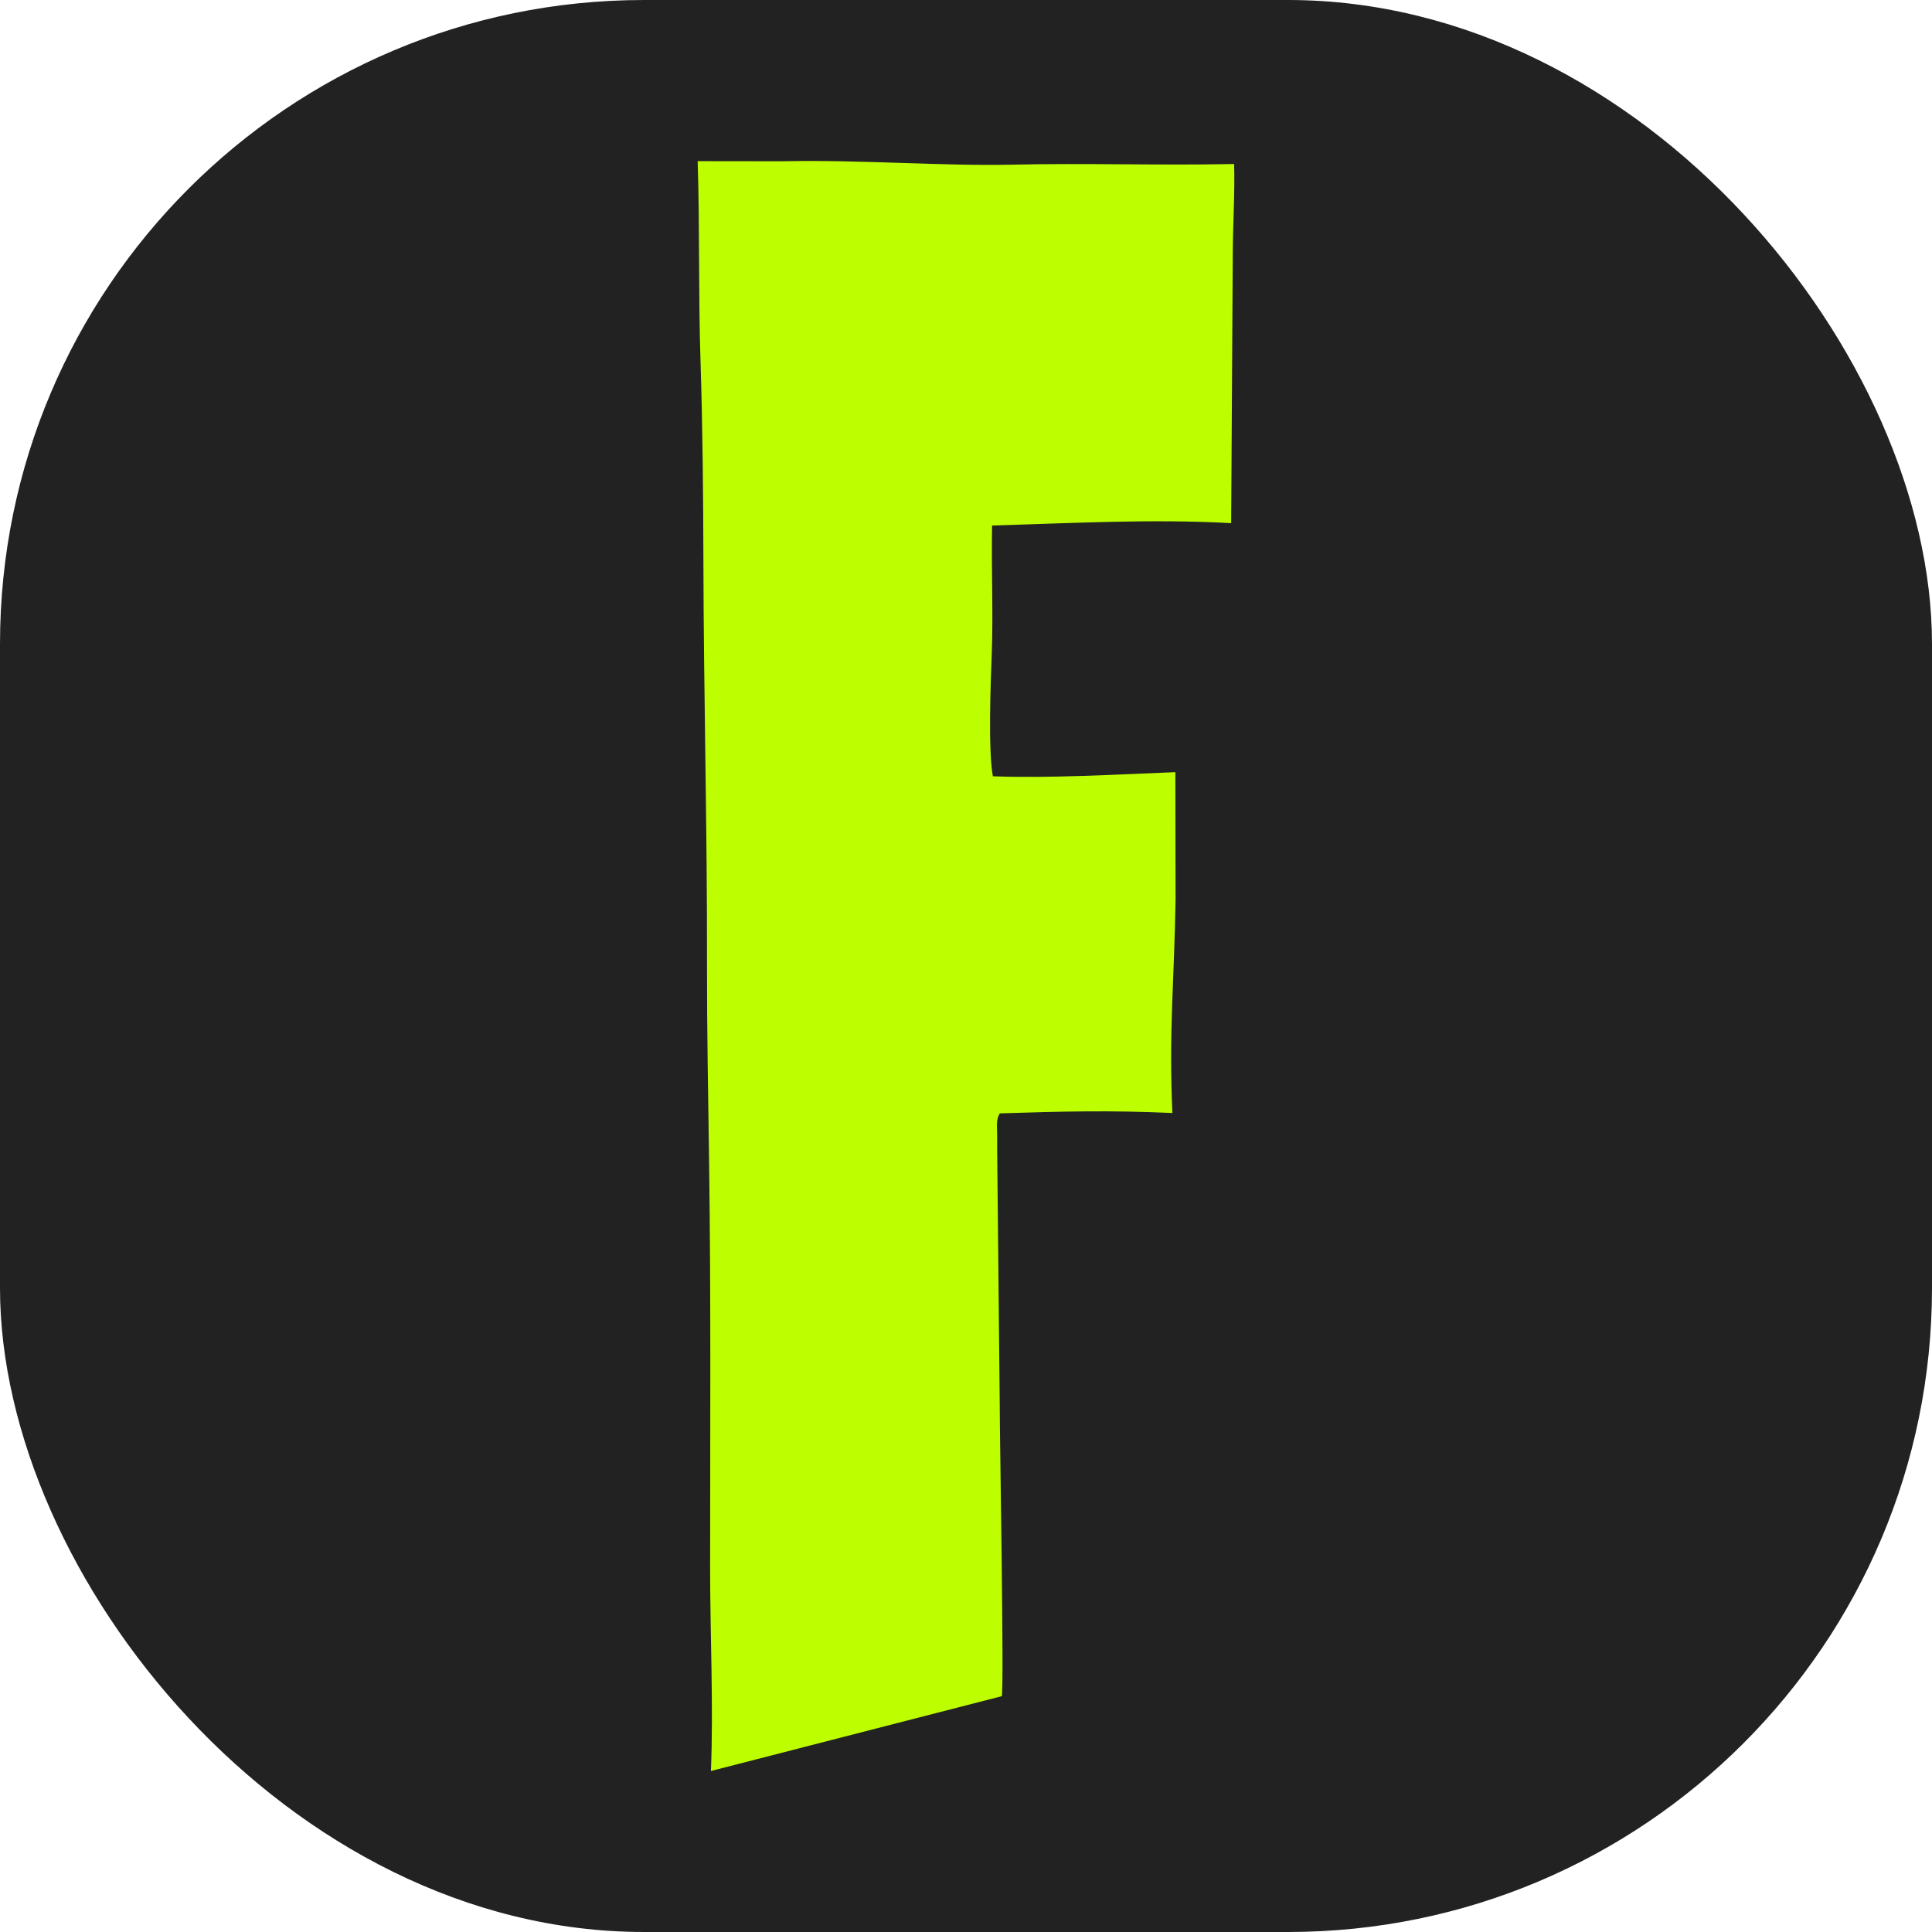
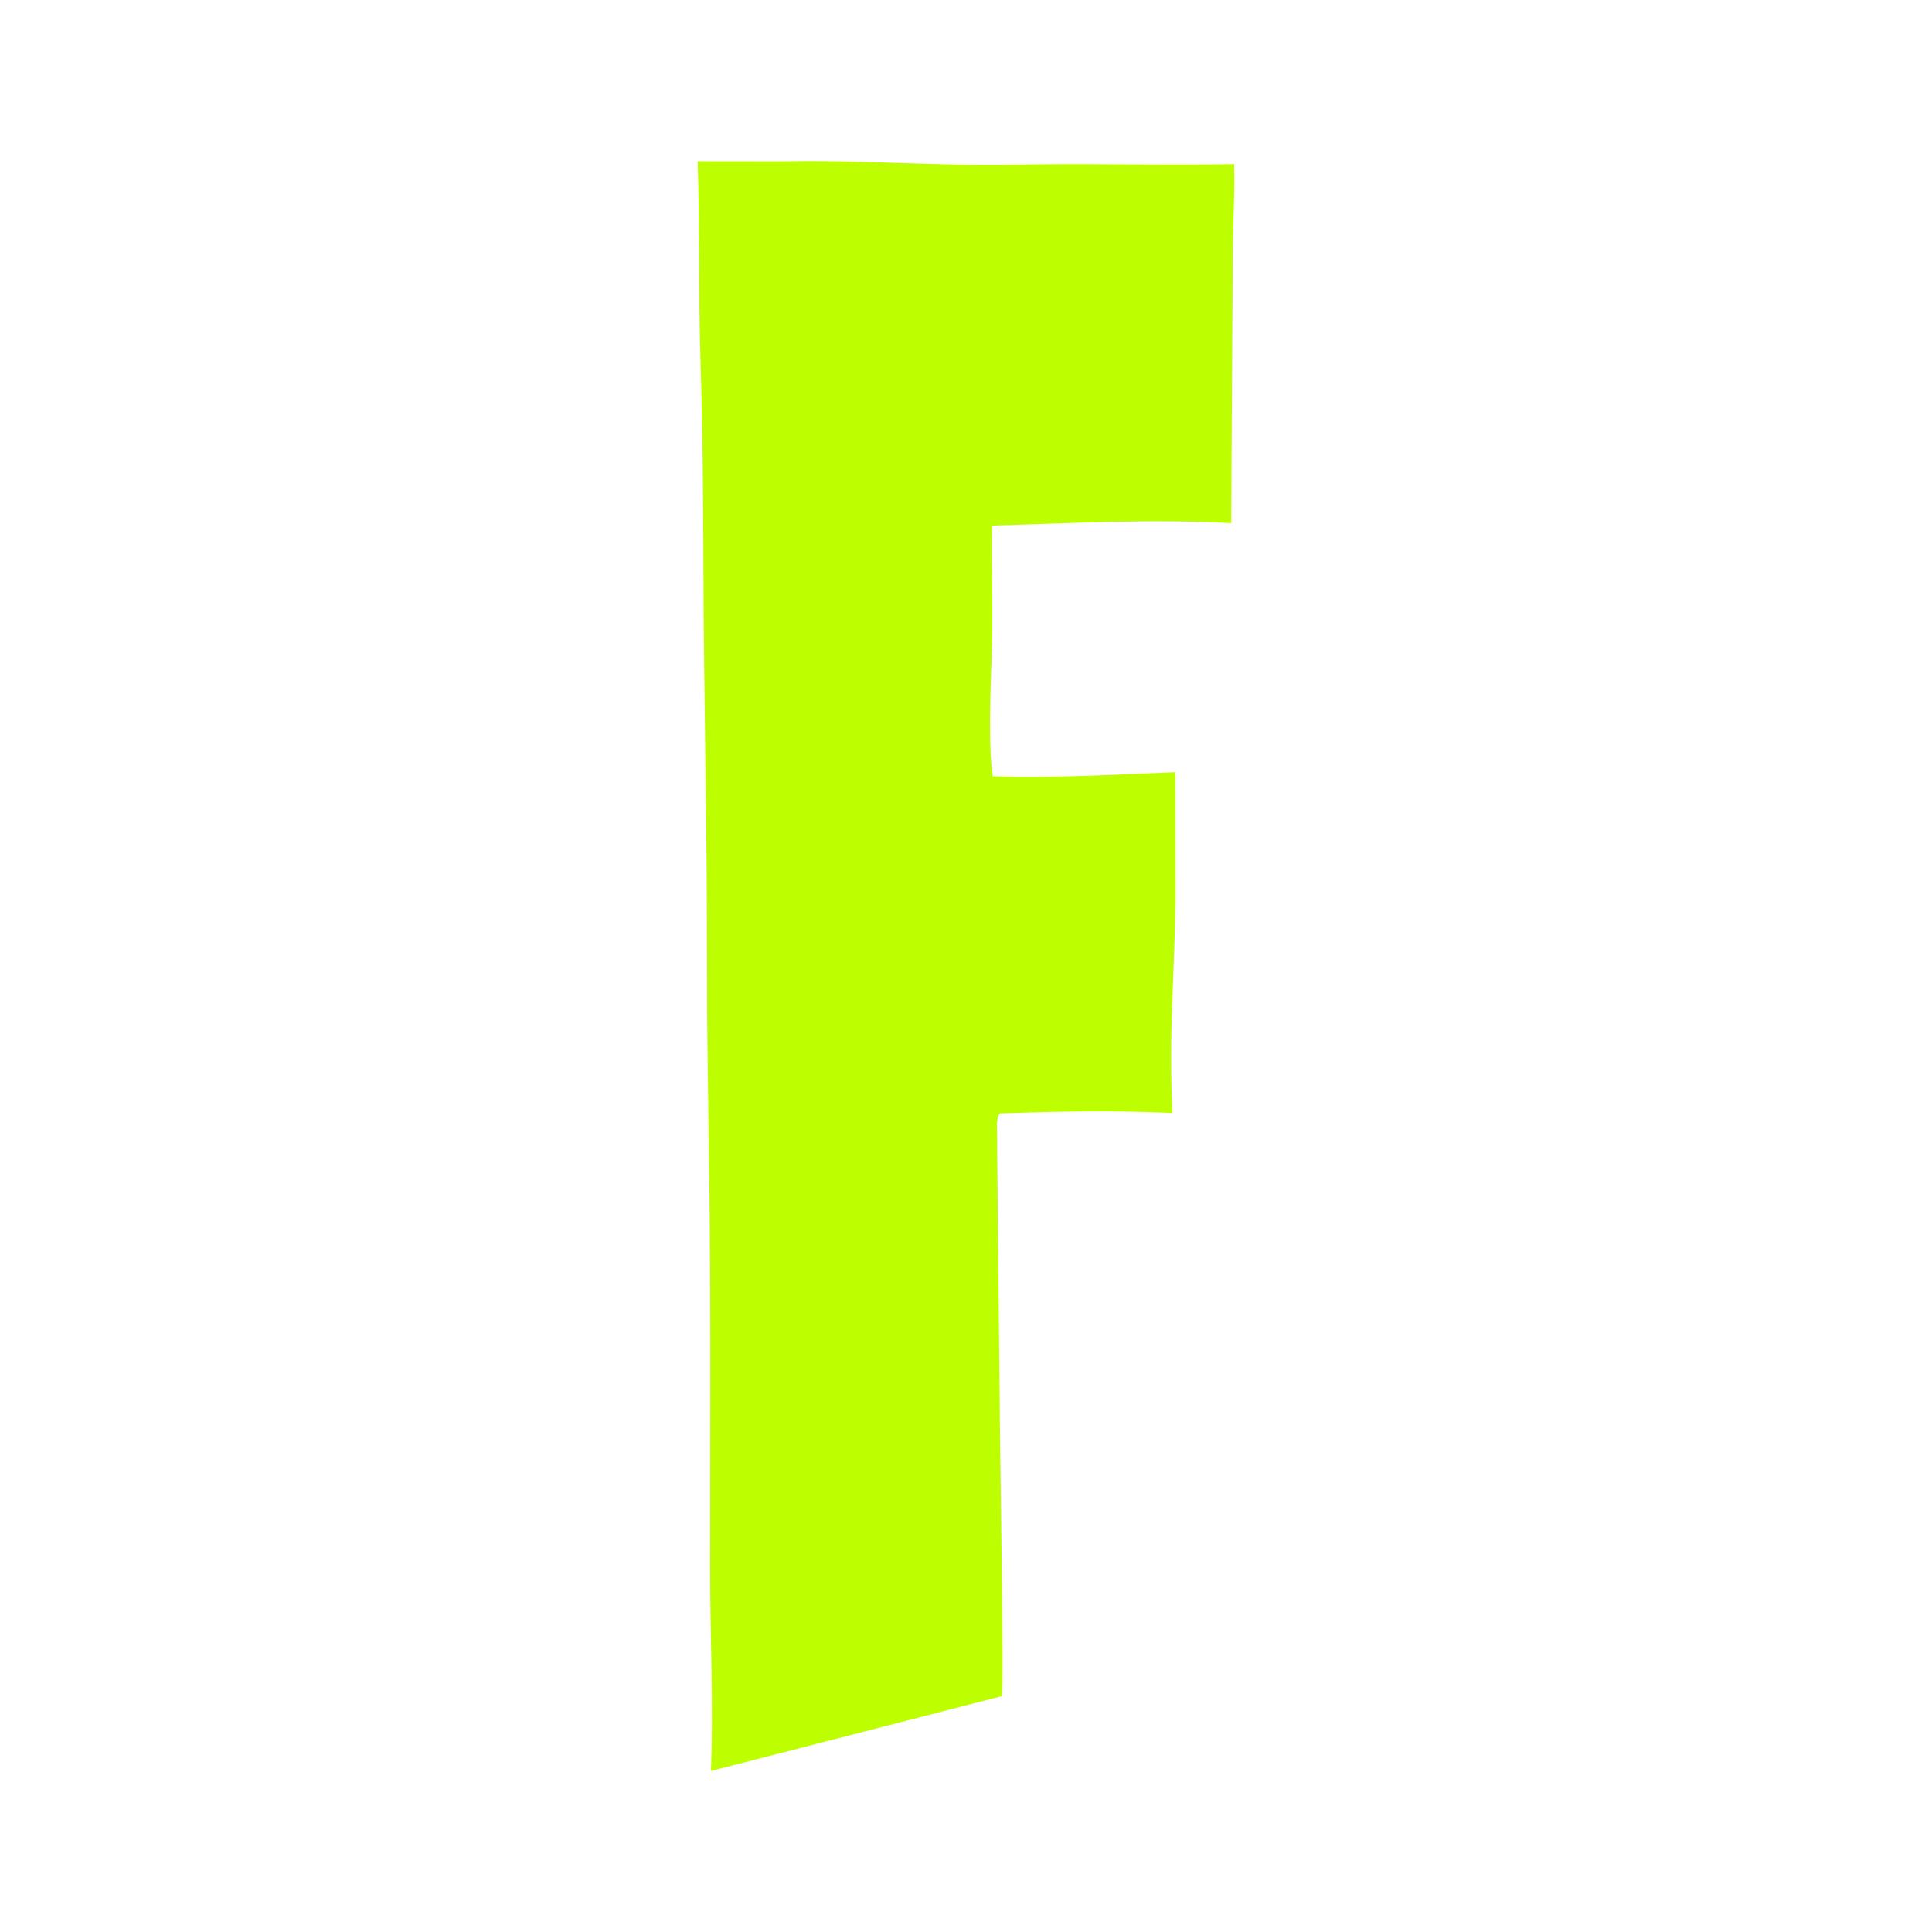
<svg xmlns="http://www.w3.org/2000/svg" width="36" height="36" viewBox="0 0 36 36" fill="none">
-   <rect width="36" height="36" rx="12" fill="#222222" />
  <path fill-rule="evenodd" clip-rule="evenodd" d="M13.247 33C13.296 31.81 13.232 30.453 13.232 29.235C13.232 26.781 13.248 24.1 13.213 21.668C13.196 20.453 13.172 19.178 13.174 17.961C13.179 15.446 13.112 12.949 13.107 10.432C13.104 9.223 13.092 7.934 13.053 6.726C13.013 5.492 13.04 4.247 13 3.003L14.583 3.005C16.04 2.973 17.553 3.098 18.878 3.068C20.248 3.037 21.609 3.085 22.996 3.056C23.012 3.559 22.974 4.172 22.971 4.703L22.941 9.748C21.458 9.666 19.97 9.75 18.486 9.792C18.47 10.58 18.509 11.407 18.48 12.18C18.459 12.718 18.411 13.995 18.501 14.465C19.585 14.504 20.814 14.431 21.901 14.388L21.905 16.763C21.881 18.266 21.777 19.225 21.846 20.739C20.693 20.687 19.776 20.709 18.63 20.746C18.562 20.855 18.578 20.968 18.58 21.107C18.582 21.22 18.581 21.332 18.581 21.445L18.629 26.201C18.628 26.765 18.713 31.501 18.666 31.606L13.247 33Z" fill="#BDFF00" />
</svg>